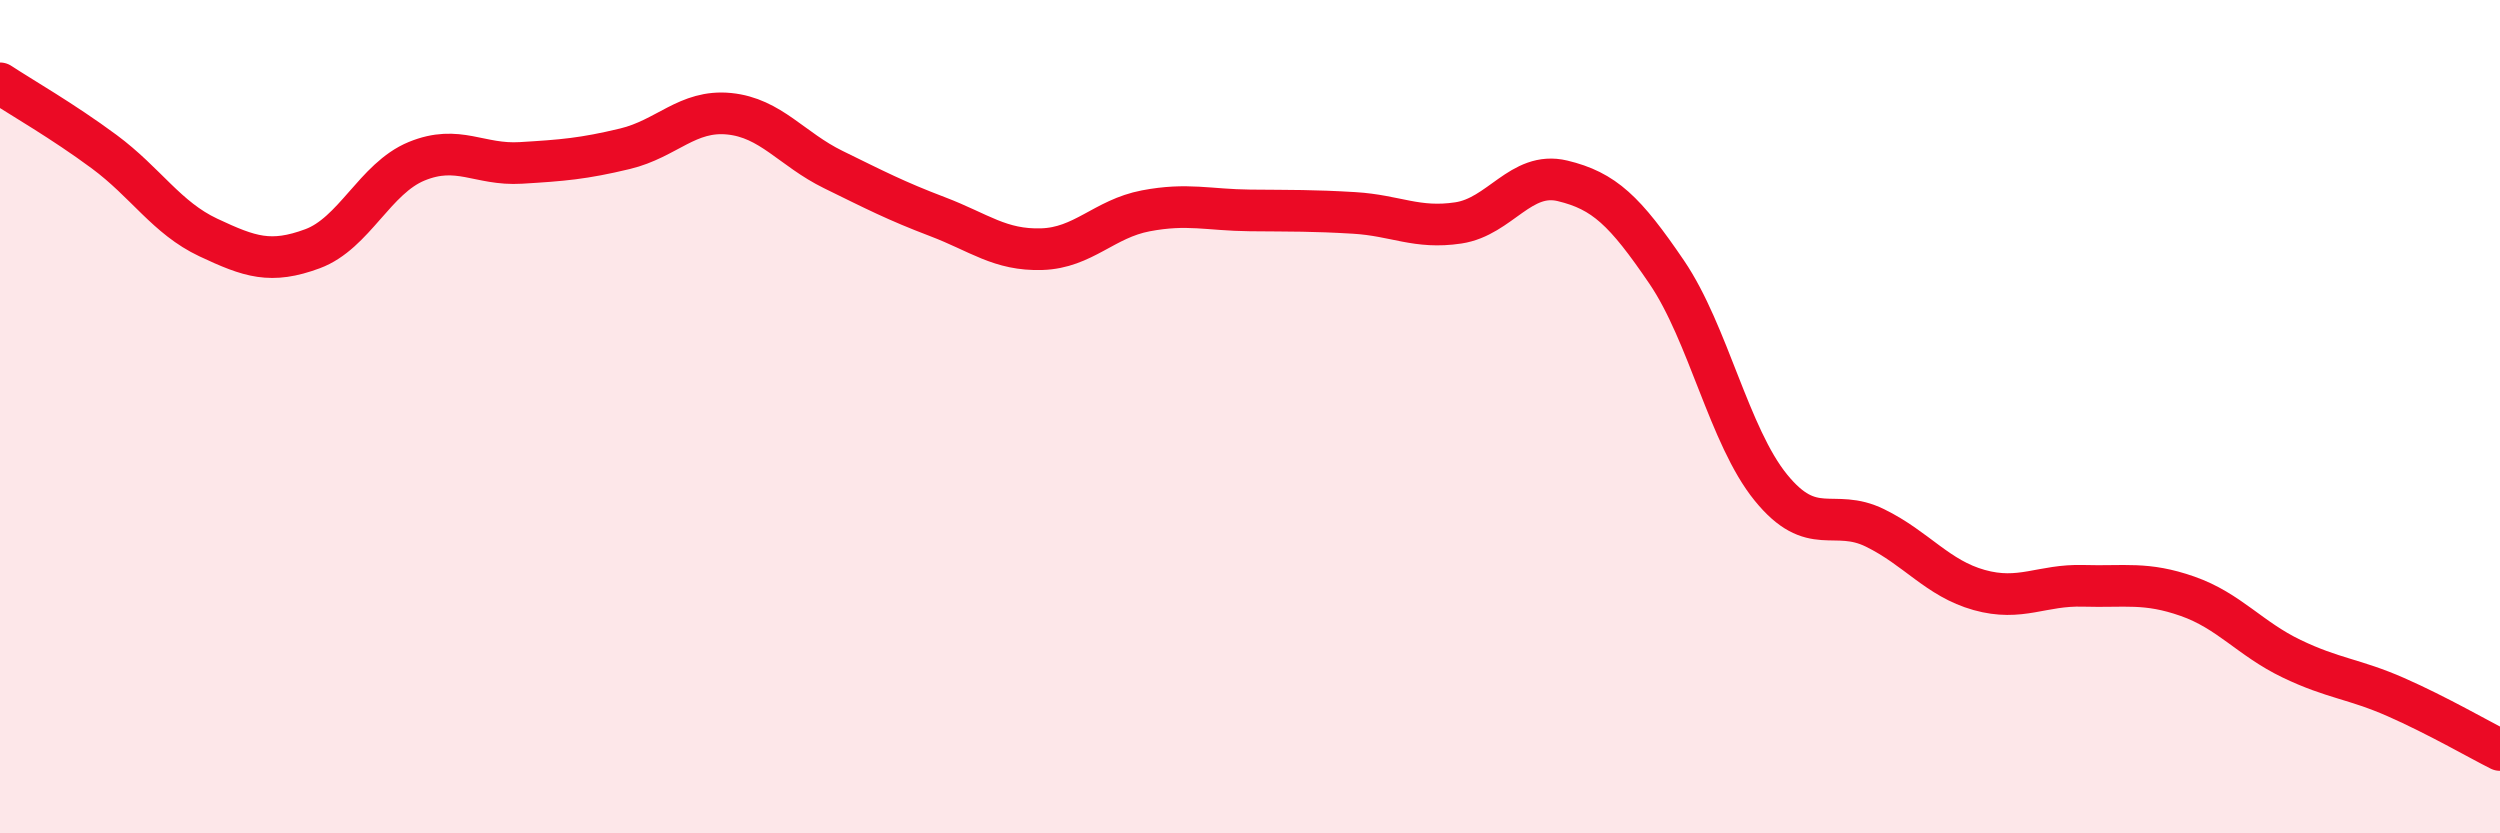
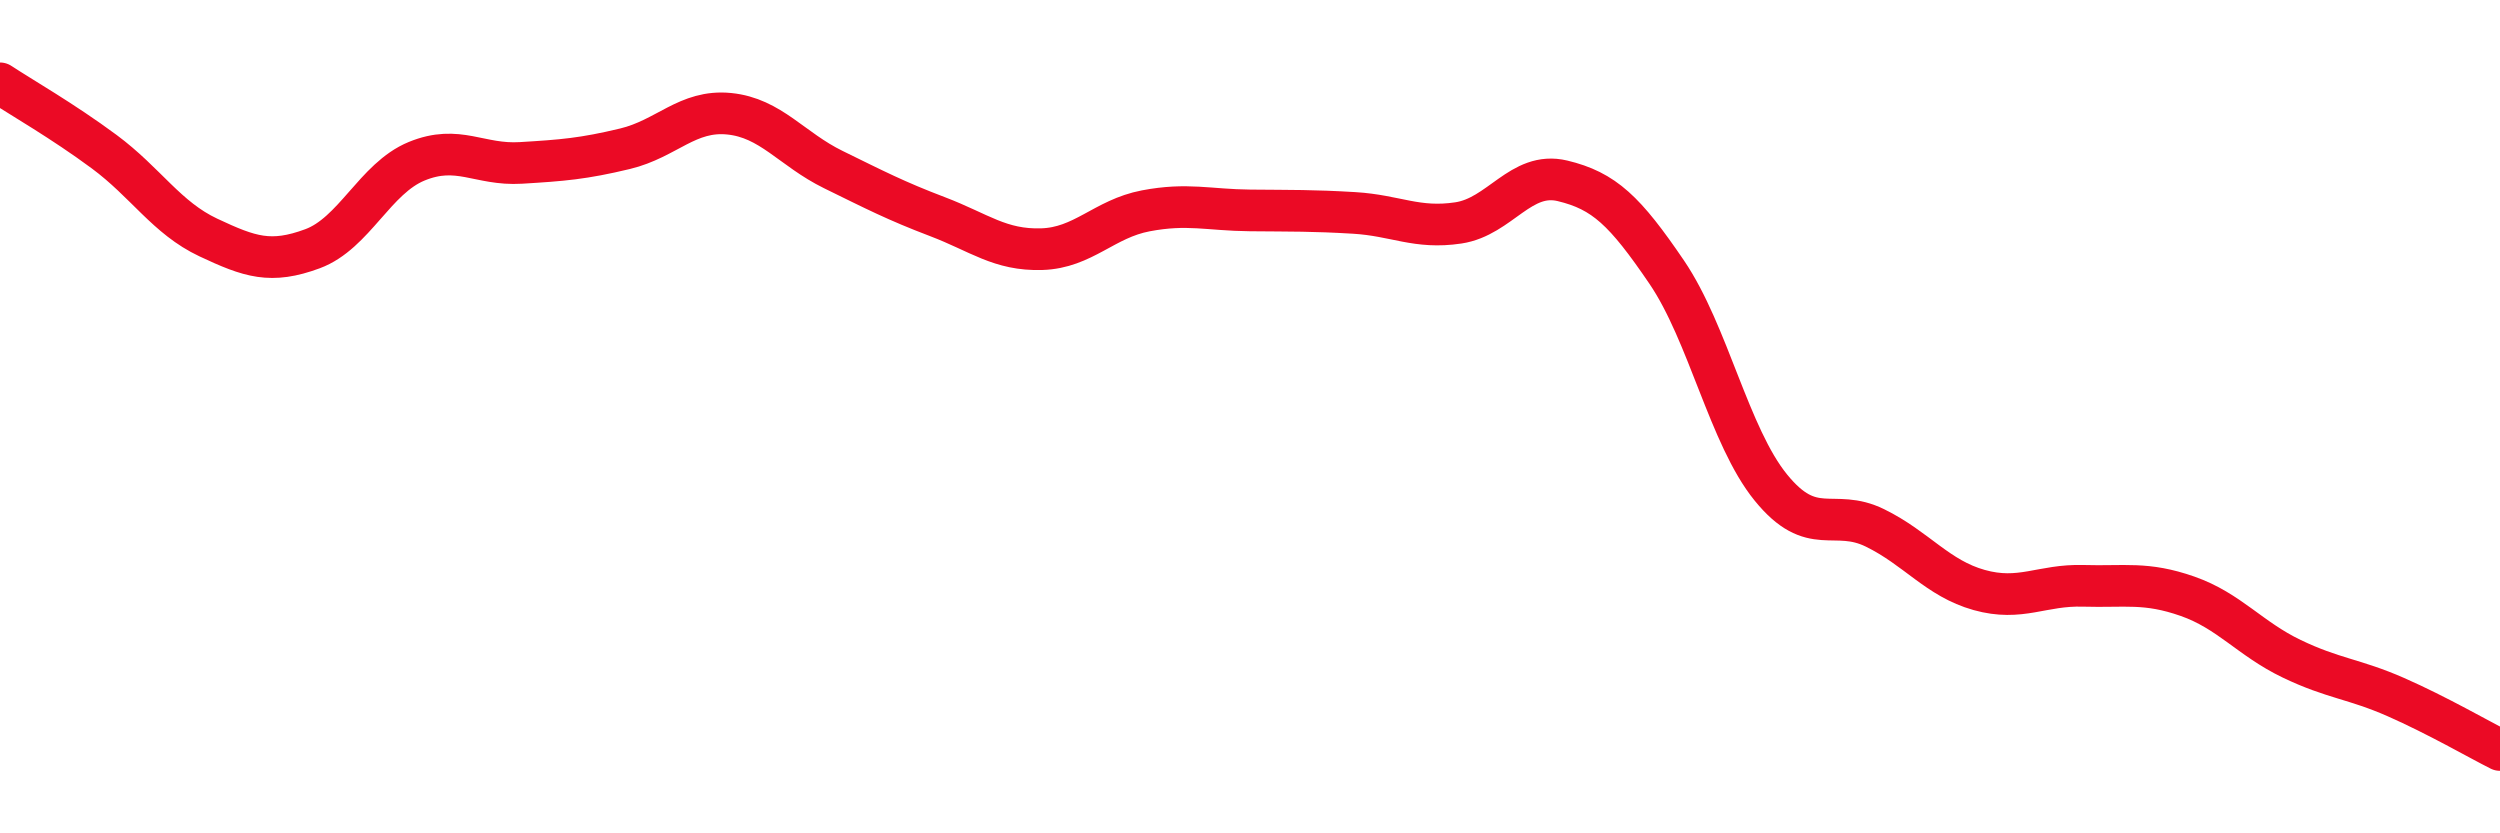
<svg xmlns="http://www.w3.org/2000/svg" width="60" height="20" viewBox="0 0 60 20">
-   <path d="M 0,2 C 0.5,2.33 1.5,2.9 2.5,3.64 C 3.5,4.38 4,5.23 5,5.7 C 6,6.17 6.5,6.34 7.5,5.97 C 8.5,5.6 9,4.28 10,3.87 C 11,3.46 11.5,3.97 12.5,3.91 C 13.5,3.85 14,3.81 15,3.57 C 16,3.33 16.5,2.63 17.5,2.73 C 18.5,2.83 19,3.58 20,4.07 C 21,4.56 21.5,4.82 22.5,5.2 C 23.5,5.58 24,6.01 25,5.98 C 26,5.95 26.5,5.25 27.5,5.06 C 28.5,4.87 29,5.04 30,5.05 C 31,5.06 31.5,5.05 32.5,5.11 C 33.5,5.17 34,5.5 35,5.35 C 36,5.2 36.5,4.1 37.5,4.34 C 38.5,4.58 39,5.06 40,6.53 C 41,8 41.5,10.47 42.5,11.7 C 43.5,12.93 44,12.18 45,12.67 C 46,13.16 46.5,13.88 47.5,14.16 C 48.5,14.44 49,14.03 50,14.06 C 51,14.09 51.5,13.96 52.5,14.31 C 53.5,14.66 54,15.33 55,15.81 C 56,16.29 56.5,16.29 57.5,16.73 C 58.5,17.17 59.5,17.75 60,18L60 20L0 20Z" fill="#EB0A25" opacity="0.1" stroke-linecap="round" stroke-linejoin="round" />
  <path d="M 0,2 C 0.5,2.33 1.5,2.9 2.5,3.64 C 3.5,4.38 4,5.23 5,5.7 C 6,6.17 6.5,6.34 7.5,5.97 C 8.5,5.6 9,4.28 10,3.87 C 11,3.46 11.5,3.97 12.5,3.91 C 13.5,3.85 14,3.81 15,3.57 C 16,3.33 16.5,2.63 17.5,2.73 C 18.5,2.83 19,3.58 20,4.07 C 21,4.56 21.5,4.82 22.5,5.2 C 23.5,5.58 24,6.01 25,5.98 C 26,5.95 26.5,5.25 27.5,5.06 C 28.5,4.87 29,5.04 30,5.05 C 31,5.06 31.5,5.05 32.5,5.11 C 33.5,5.17 34,5.5 35,5.35 C 36,5.2 36.5,4.1 37.5,4.34 C 38.5,4.58 39,5.06 40,6.53 C 41,8 41.5,10.47 42.5,11.7 C 43.5,12.93 44,12.18 45,12.67 C 46,13.16 46.5,13.88 47.5,14.16 C 48.5,14.44 49,14.03 50,14.06 C 51,14.09 51.5,13.96 52.5,14.31 C 53.5,14.66 54,15.33 55,15.81 C 56,16.29 56.5,16.29 57.5,16.73 C 58.5,17.17 59.5,17.75 60,18" stroke="#EB0A25" stroke-width="1" fill="none" stroke-linecap="round" stroke-linejoin="round" />
</svg>